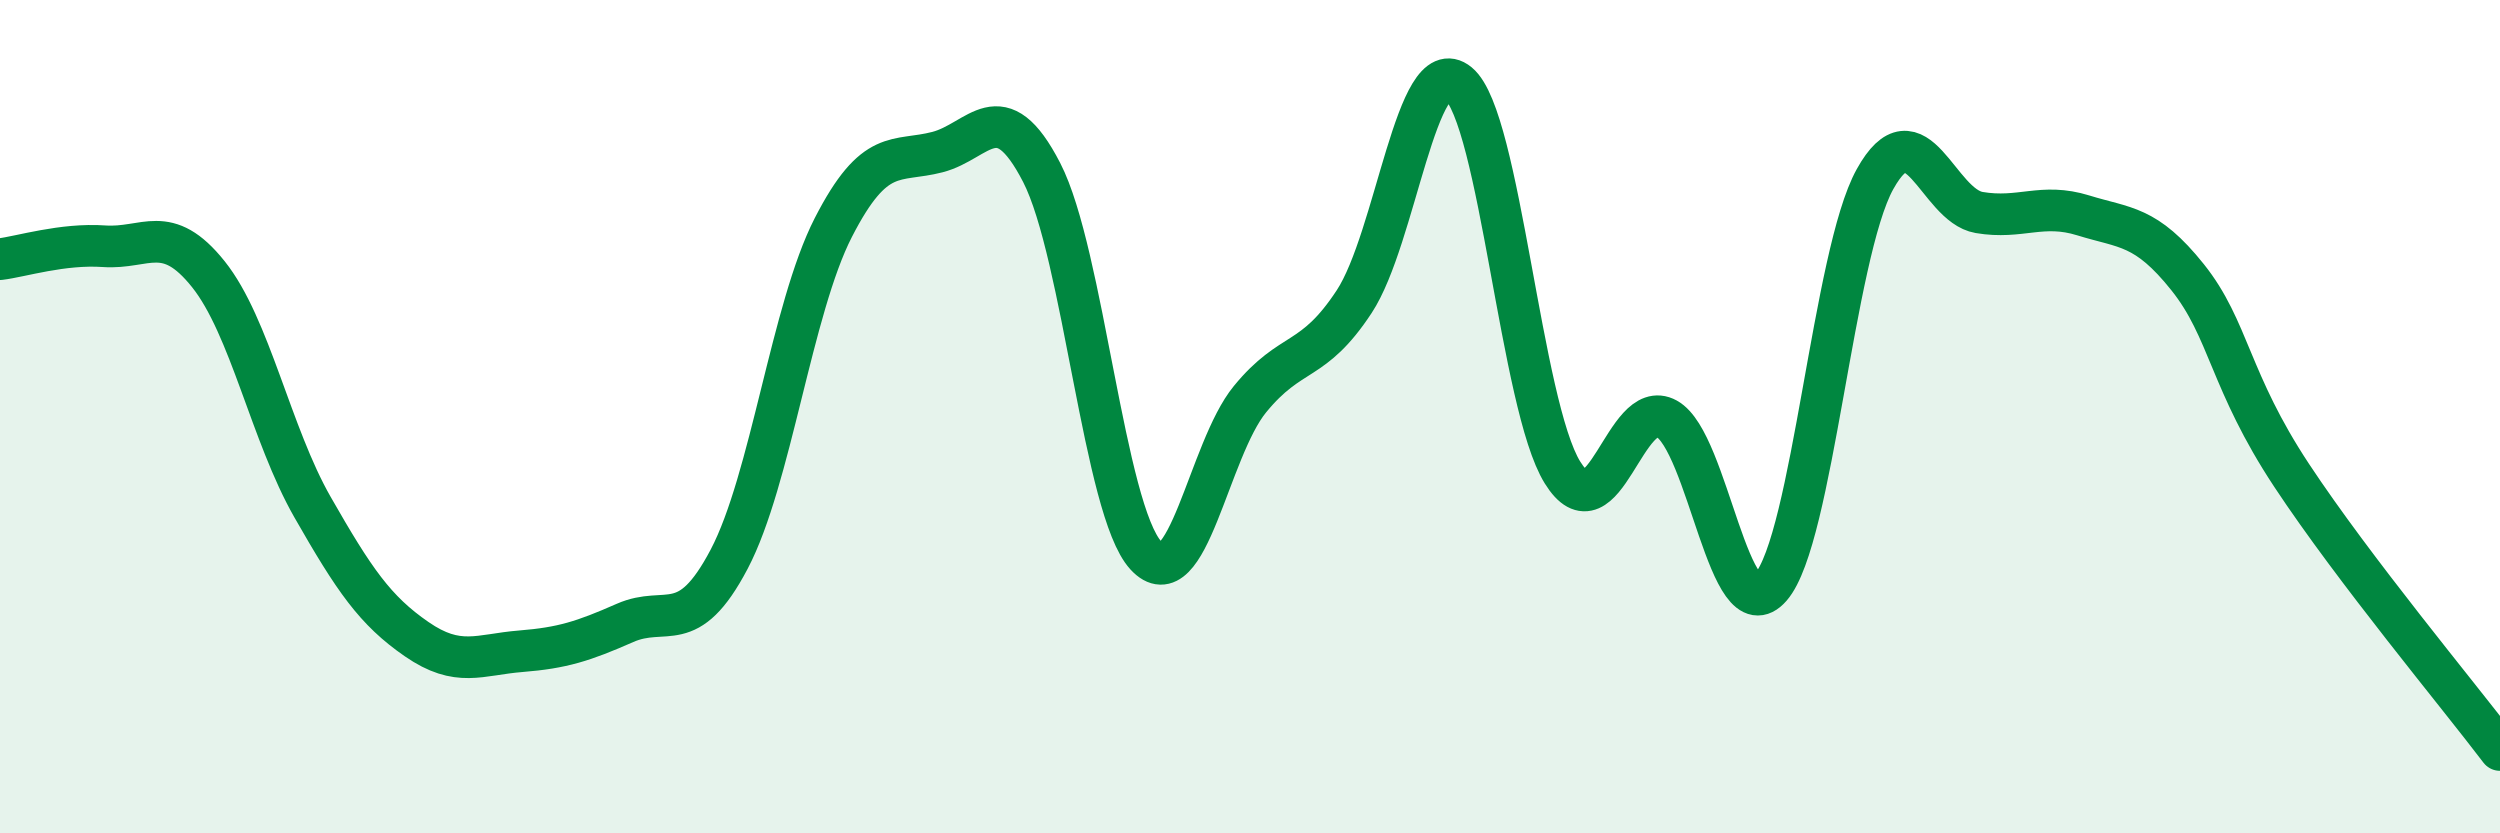
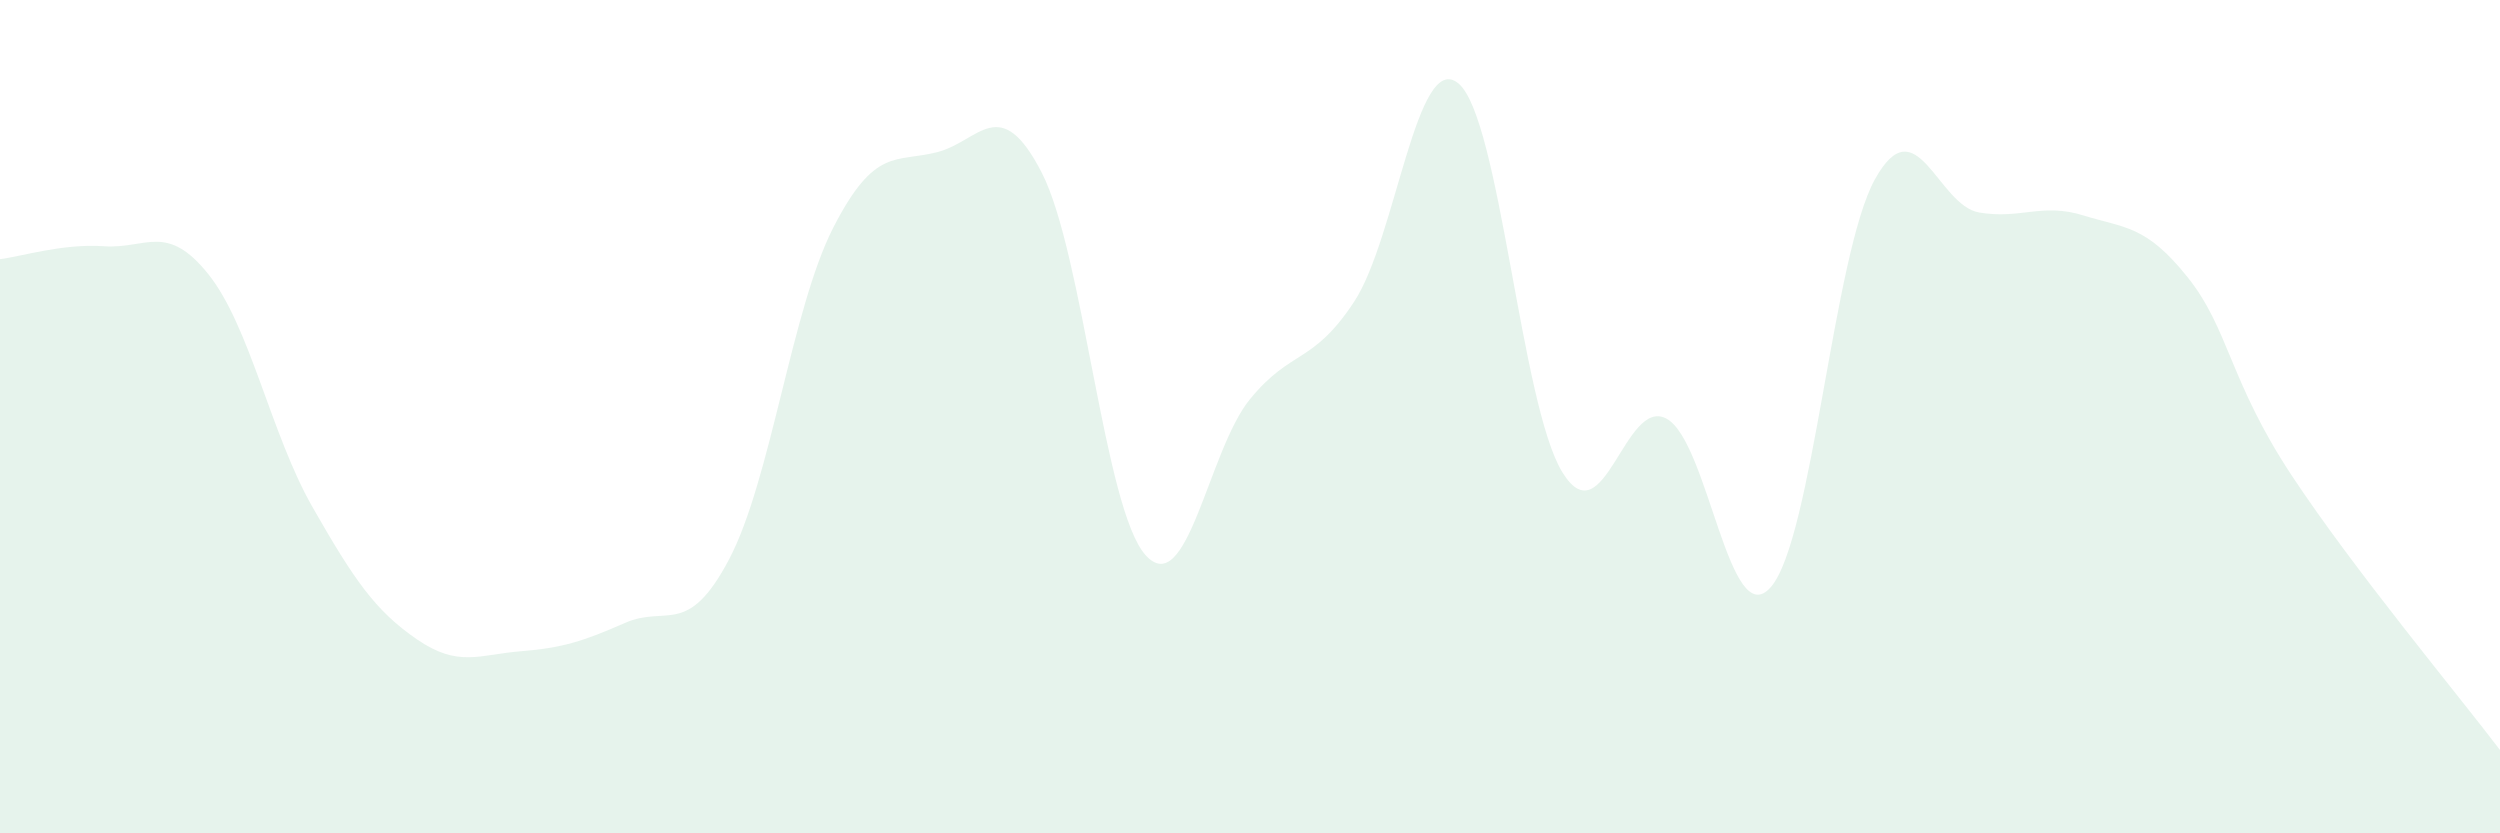
<svg xmlns="http://www.w3.org/2000/svg" width="60" height="20" viewBox="0 0 60 20">
  <path d="M 0,6.22 C 0.5,6.16 1.5,5.84 2.5,5.91 C 3.5,5.98 4,5.33 5,6.58 C 6,7.83 6.5,10.42 7.5,12.17 C 8.5,13.92 9,14.65 10,15.34 C 11,16.03 11.5,15.71 12.5,15.63 C 13.5,15.55 14,15.39 15,14.95 C 16,14.51 16.5,15.32 17.5,13.42 C 18.5,11.52 19,7.41 20,5.46 C 21,3.51 21.5,3.91 22.5,3.65 C 23.5,3.39 24,2.2 25,4.14 C 26,6.08 26.5,12.24 27.5,13.33 C 28.5,14.42 29,10.8 30,9.58 C 31,8.36 31.5,8.76 32.5,7.24 C 33.5,5.72 34,1.18 35,2 C 36,2.82 36.5,9.73 37.5,11.34 C 38.5,12.95 39,9.5 40,10.05 C 41,10.6 41.5,15.24 42.5,14.09 C 43.5,12.94 44,6.1 45,4.3 C 46,2.5 46.5,4.93 47.5,5.1 C 48.5,5.27 49,4.86 50,5.17 C 51,5.48 51.5,5.4 52.5,6.65 C 53.5,7.9 53.5,9.14 55,11.41 C 56.5,13.68 59,16.68 60,18L60 20L0 20Z" fill="#008740" opacity="0.1" stroke-linecap="round" stroke-linejoin="round" />
-   <path d="M 0,6.22 C 0.5,6.16 1.5,5.84 2.5,5.91 C 3.5,5.98 4,5.33 5,6.58 C 6,7.83 6.5,10.42 7.5,12.17 C 8.5,13.92 9,14.65 10,15.34 C 11,16.03 11.5,15.71 12.5,15.63 C 13.5,15.55 14,15.39 15,14.95 C 16,14.51 16.5,15.32 17.5,13.42 C 18.5,11.52 19,7.41 20,5.46 C 21,3.51 21.5,3.91 22.5,3.65 C 23.5,3.39 24,2.2 25,4.14 C 26,6.08 26.5,12.24 27.5,13.33 C 28.5,14.42 29,10.8 30,9.58 C 31,8.36 31.5,8.76 32.5,7.24 C 33.5,5.72 34,1.18 35,2 C 36,2.82 36.5,9.73 37.5,11.34 C 38.5,12.95 39,9.5 40,10.05 C 41,10.6 41.5,15.24 42.5,14.09 C 43.5,12.94 44,6.1 45,4.3 C 46,2.5 46.5,4.93 47.5,5.1 C 48.5,5.27 49,4.86 50,5.17 C 51,5.48 51.5,5.4 52.5,6.65 C 53.5,7.9 53.5,9.14 55,11.41 C 56.5,13.68 59,16.68 60,18" stroke="#008740" stroke-width="1" fill="none" stroke-linecap="round" stroke-linejoin="round" />
</svg>